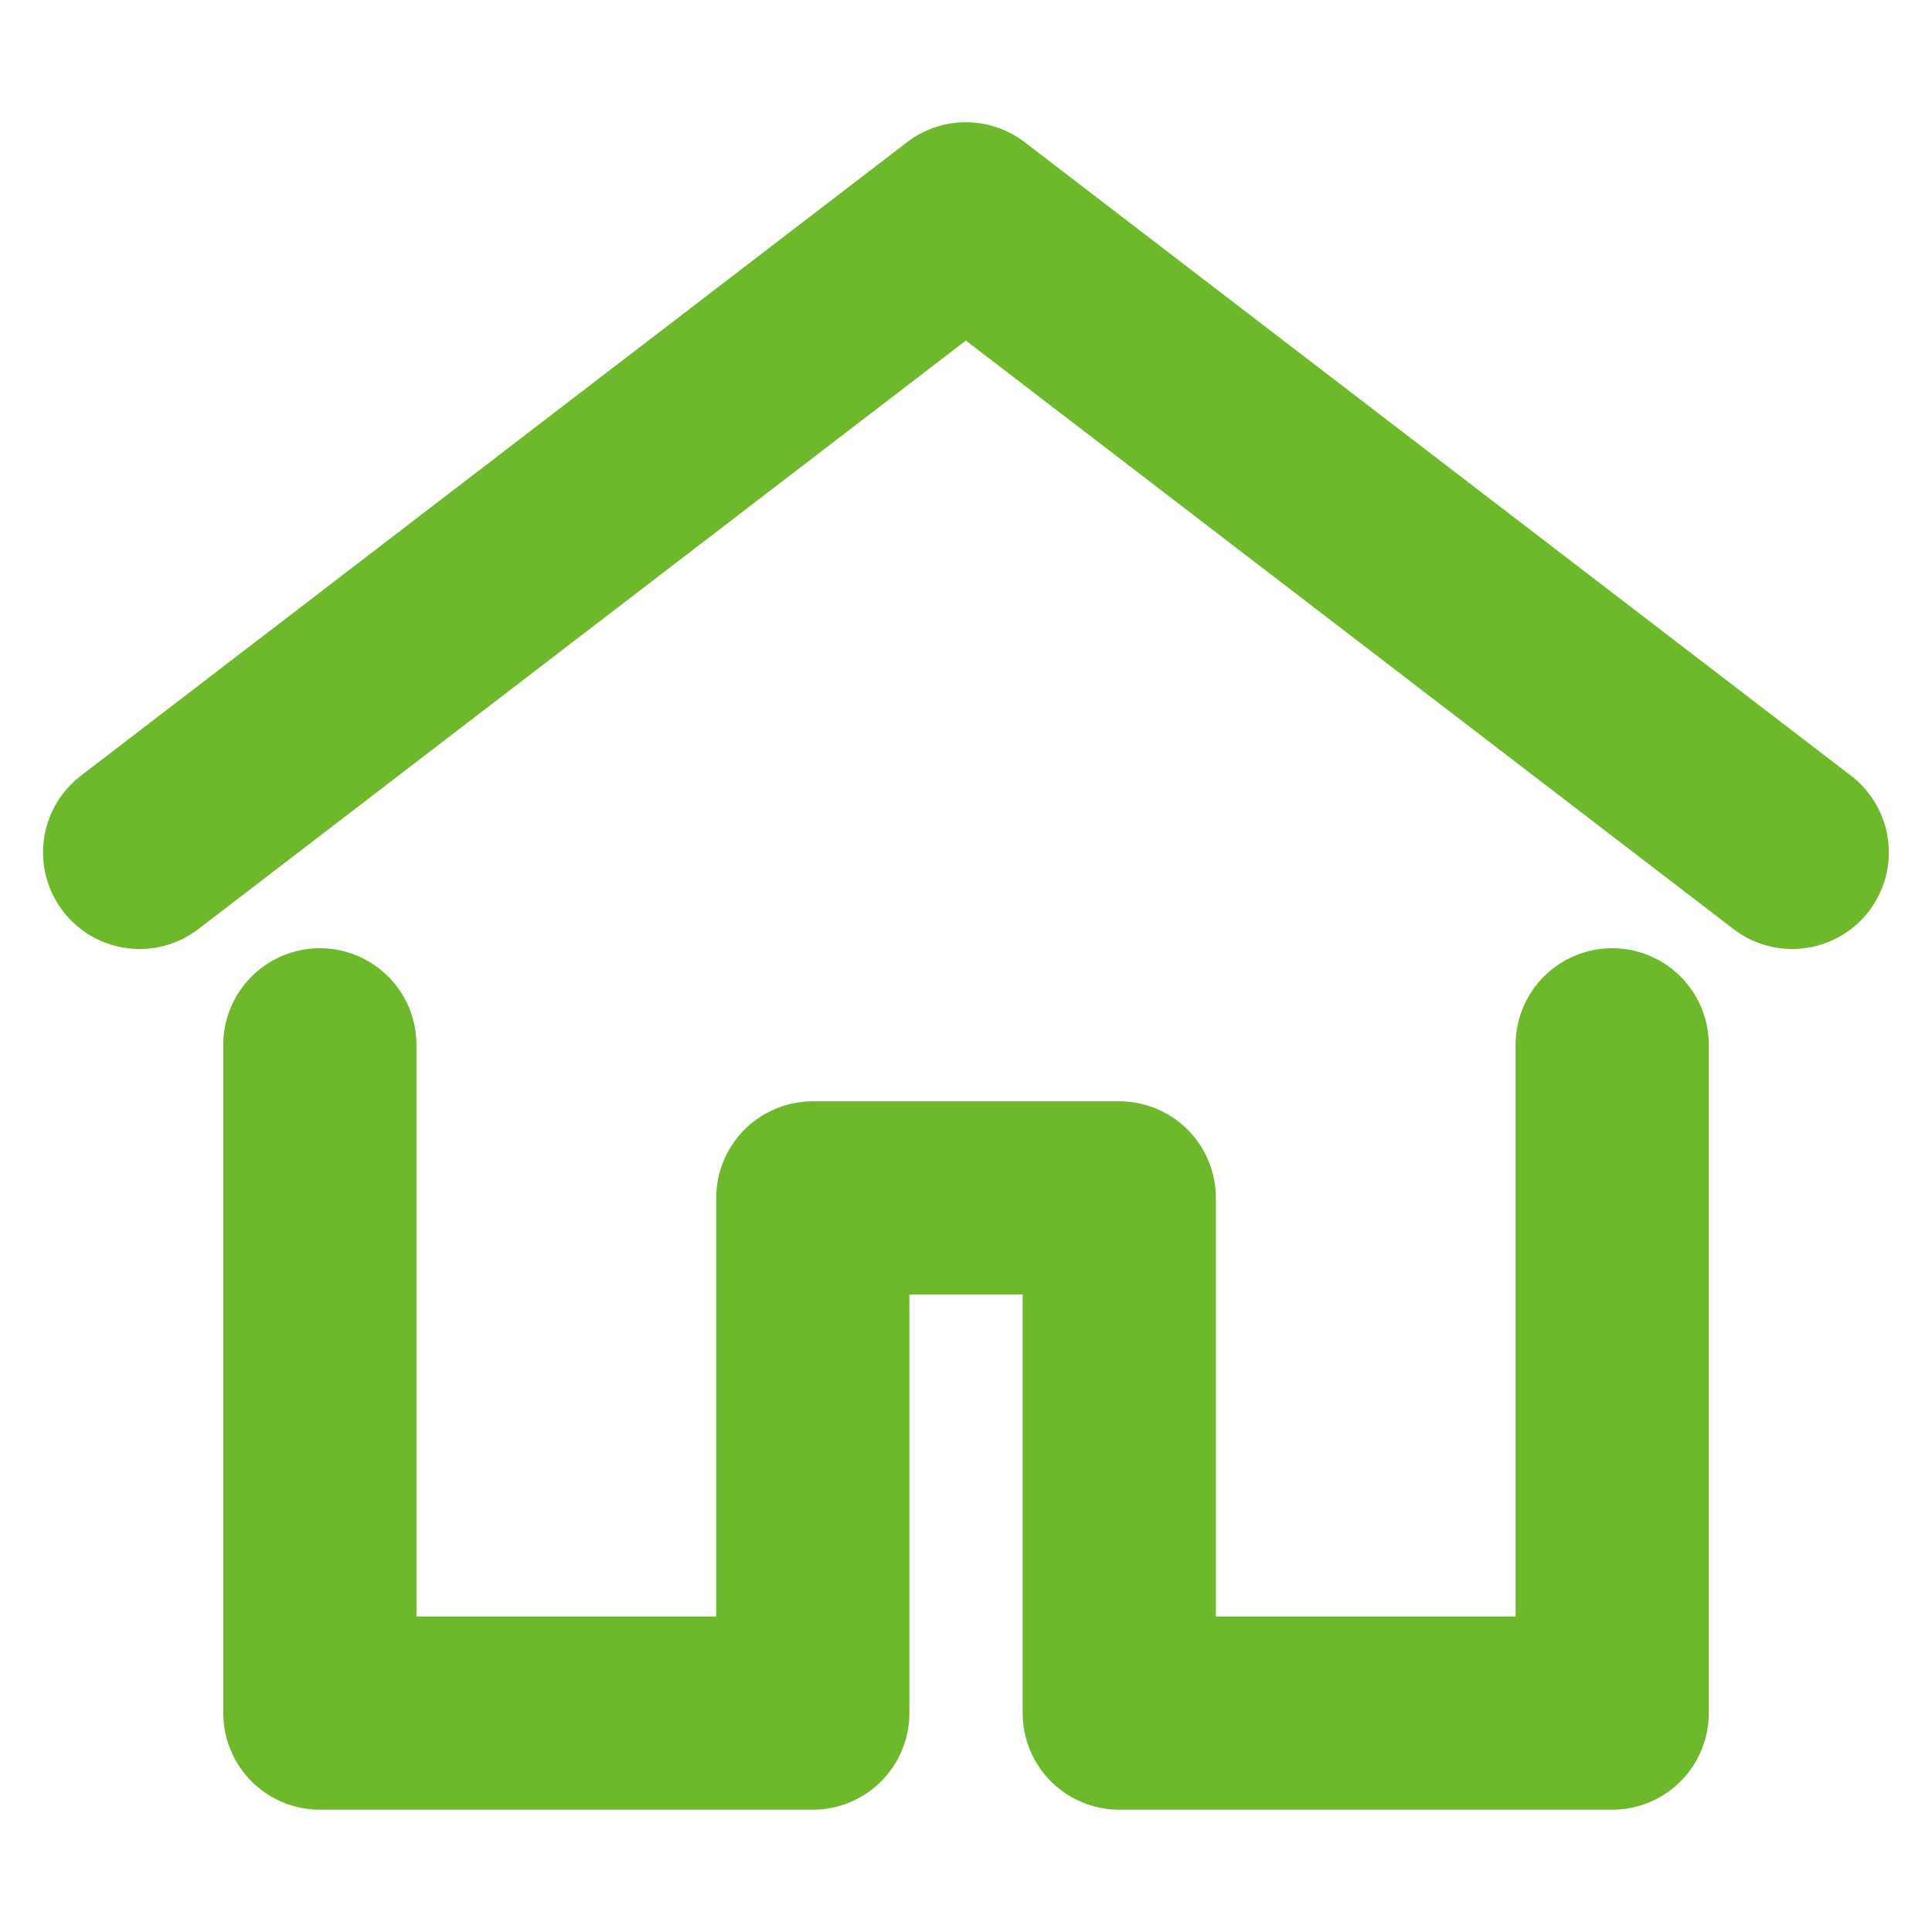
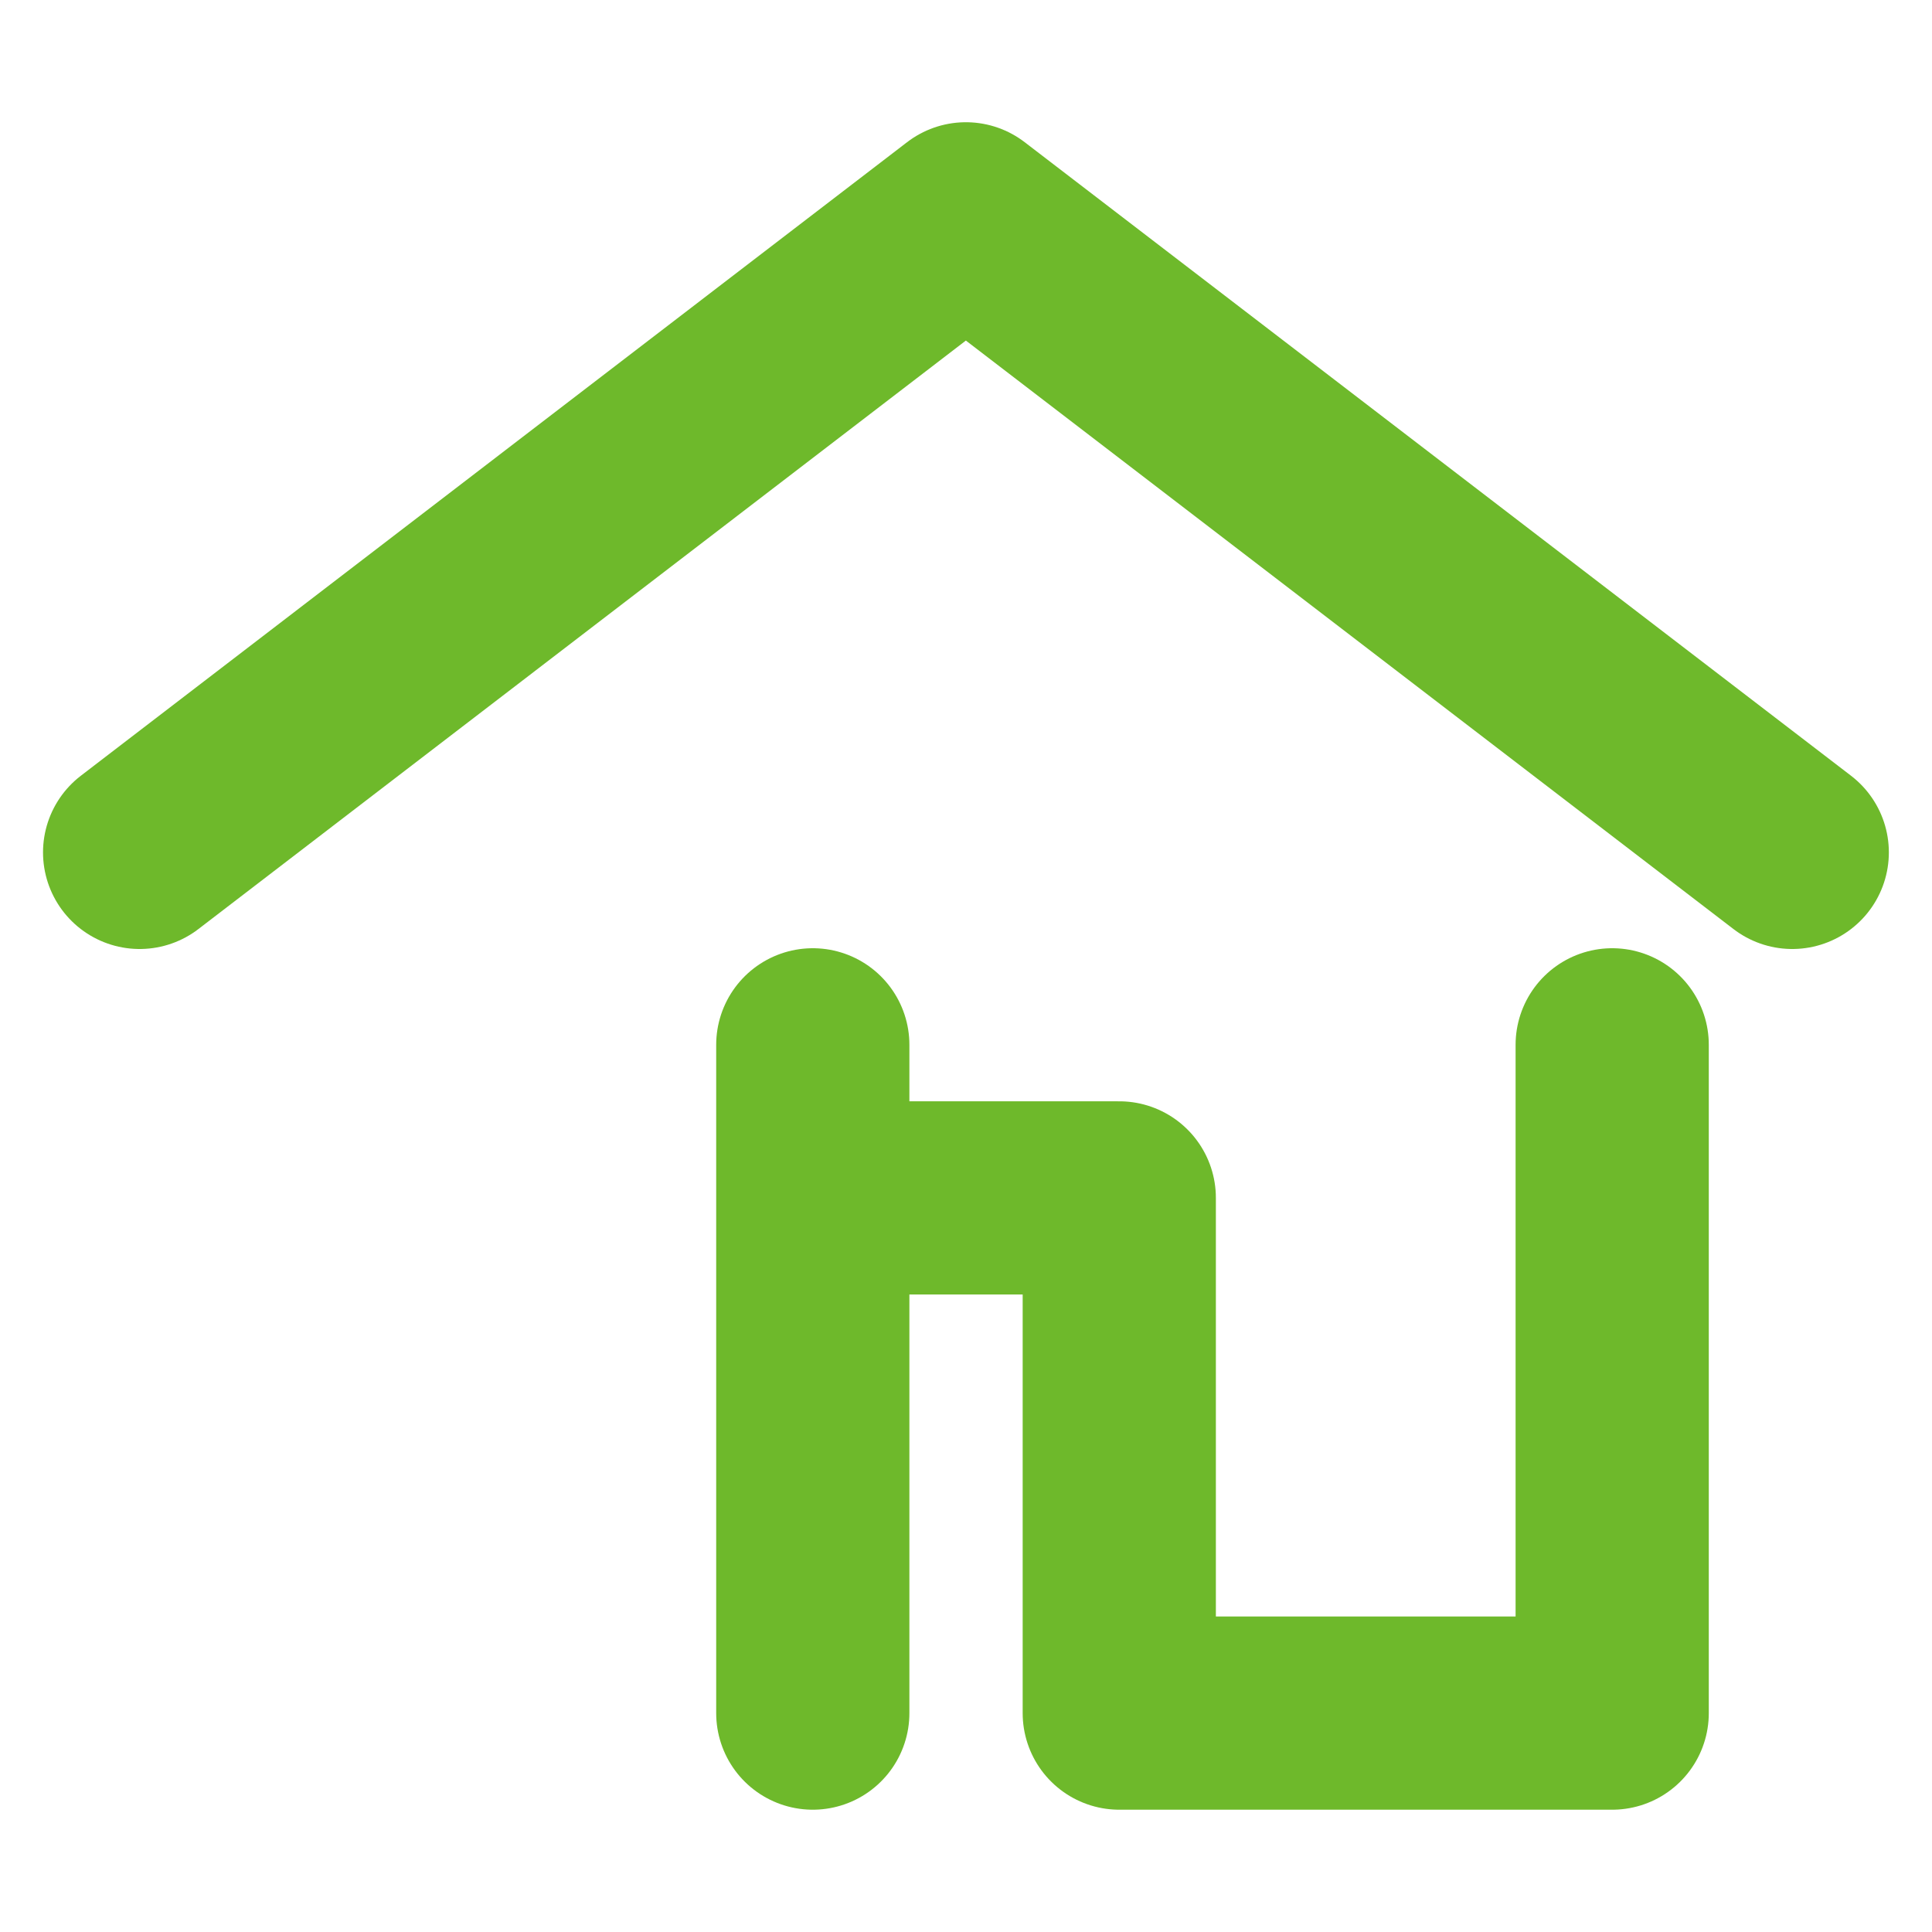
<svg xmlns="http://www.w3.org/2000/svg" width="30" height="30" viewBox="0 0 30 30">
  <g id="グループ_19355" data-name="グループ 19355" transform="translate(17169 20408)">
-     <rect id="長方形_9595" data-name="長方形 9595" width="30" height="30" transform="translate(-17169 -20408)" fill="none" />
    <g id="グループ_19338" data-name="グループ 19338" transform="translate(-17166.832 -20404.602)">
      <g id="グループ_19335" data-name="グループ 19335" transform="translate(2.799 11.826)">
        <g id="グループ_19336" data-name="グループ 19336" transform="translate(0 0)">
-           <path id="パス_155755" data-name="パス 155755" d="M22.067,9V19.377H14.413v-8H9.654v8H2V9" transform="translate(-2 -8)" fill="none" stroke="#6eb92b" stroke-linecap="round" stroke-linejoin="round" stroke-width="3" />
+           <path id="パス_155755" data-name="パス 155755" d="M22.067,9V19.377H14.413v-8H9.654v8V9" transform="translate(-2 -8)" fill="none" stroke="#6eb92b" stroke-linecap="round" stroke-linejoin="round" stroke-width="3" />
        </g>
      </g>
      <path id="パス_155756" data-name="パス 155756" d="M-17155.959-20386.383l12.83-9.838,12.832,9.838" transform="translate(17155.959 20396.221)" fill="none" stroke="#6eb92b" stroke-linecap="round" stroke-linejoin="round" stroke-width="3" />
    </g>
  </g>
</svg>